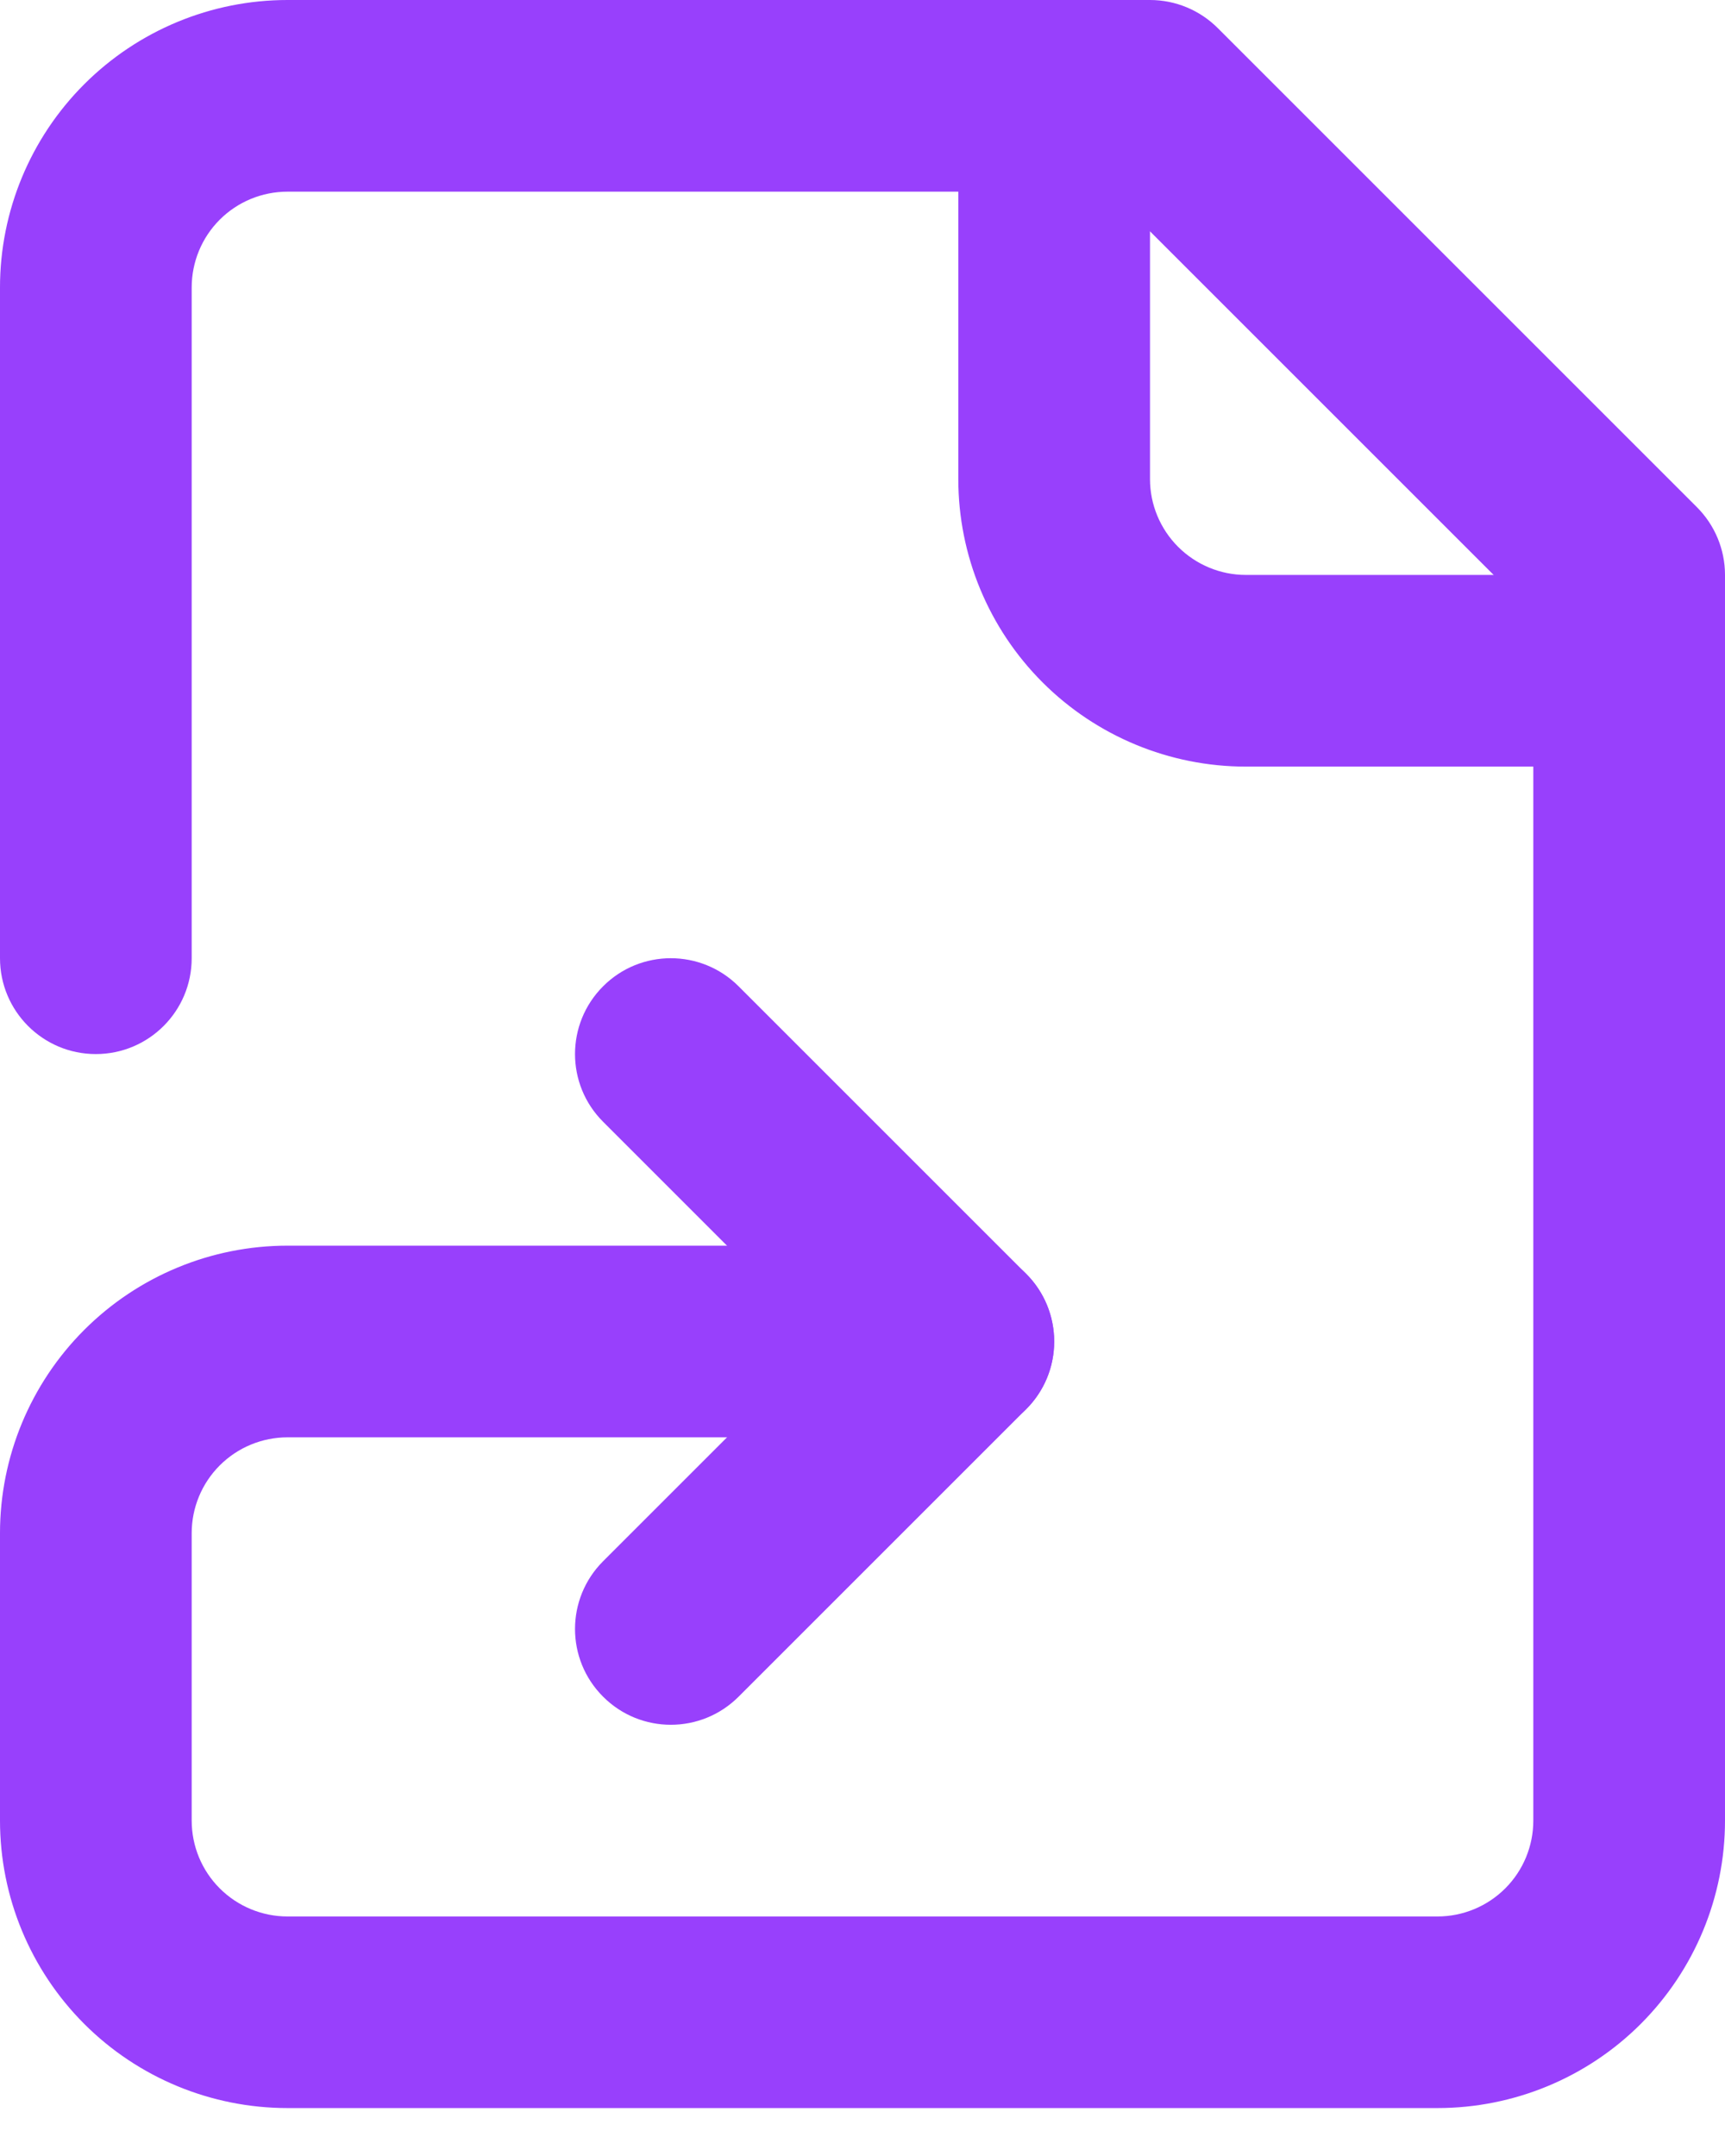
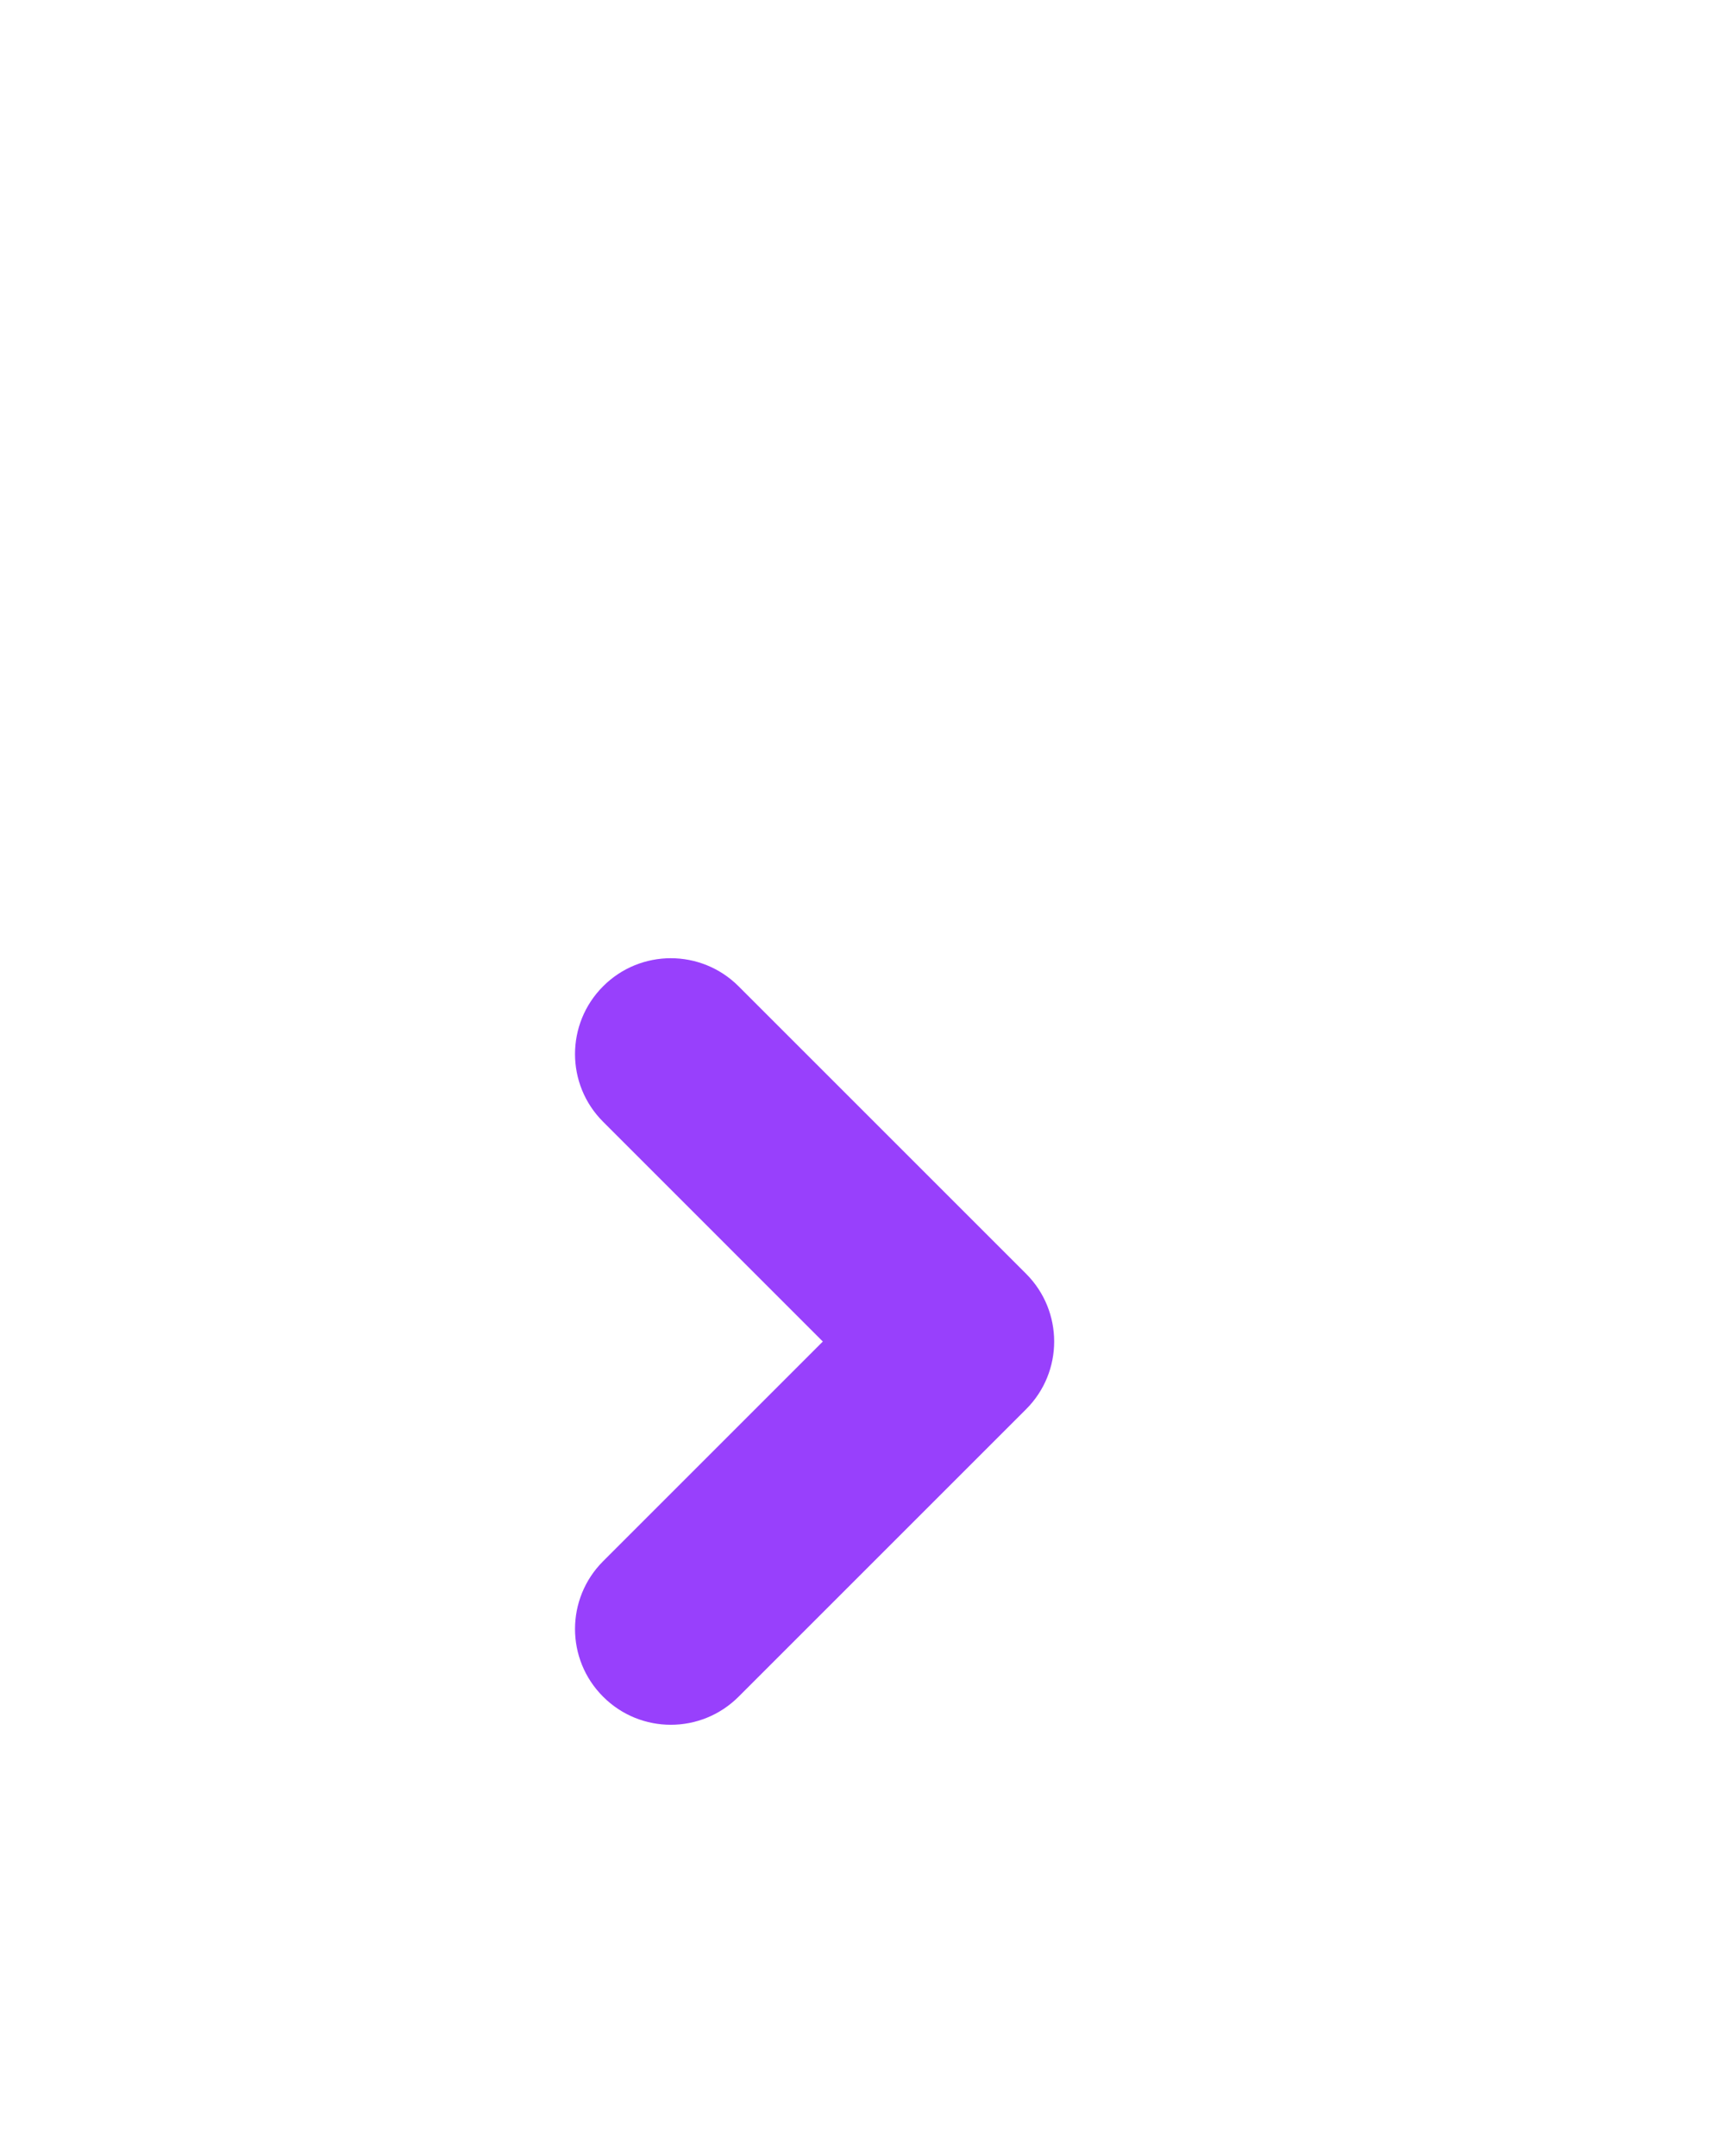
<svg xmlns="http://www.w3.org/2000/svg" preserveAspectRatio="none" width="100%" height="100%" overflow="visible" style="display: block;" viewBox="0 0 24 30" fill="none">
  <g id="Vector">
    <path d="M8.391 13.724C8.911 13.203 9.755 13.203 10.276 13.724L14.276 17.724C14.797 18.245 14.797 19.089 14.276 19.609L10.276 23.609C9.755 24.13 8.911 24.13 8.391 23.609C7.87 23.089 7.87 22.245 8.391 21.724L11.448 18.667L8.391 15.609C7.87 15.089 7.87 14.245 8.391 13.724Z" fill="#9840FC" />
-     <path d="M13.333 6.667V1.333C13.333 0.597 13.93 0 14.667 0C15.403 0 16 0.597 16 1.333V6.667C16 7.02 16.141 7.359 16.391 7.609C16.641 7.859 16.98 8 17.333 8H22.667C23.403 8 24 8.597 24 9.333C24 10.07 23.403 10.667 22.667 10.667H17.333C16.273 10.667 15.255 10.245 14.505 9.495C13.755 8.745 13.333 7.728 13.333 6.667Z" fill="#9840FC" />
-     <path d="M0 13.333V4C0 2.939 0.422 1.922 1.172 1.172C1.922 0.422 2.939 0 4 0H16C16.354 0 16.693 0.141 16.943 0.391L23.609 7.057C23.859 7.307 24 7.646 24 8V25.333C24 26.394 23.578 27.411 22.828 28.162C22.078 28.912 21.061 29.333 20 29.333H4C2.939 29.333 1.922 28.912 1.172 28.162C0.422 27.411 0 26.394 0 25.333V21.333C0 20.273 0.422 19.255 1.172 18.505C1.922 17.755 2.939 17.333 4 17.333H13.333C14.07 17.333 14.667 17.93 14.667 18.667C14.667 19.403 14.07 20 13.333 20H4C3.646 20 3.307 20.141 3.057 20.391C2.807 20.641 2.667 20.98 2.667 21.333V25.333C2.667 25.687 2.807 26.026 3.057 26.276C3.307 26.526 3.646 26.667 4 26.667H20C20.354 26.667 20.693 26.526 20.943 26.276C21.193 26.026 21.333 25.687 21.333 25.333V8.552L15.448 2.667H4C3.646 2.667 3.307 2.807 3.057 3.057C2.807 3.307 2.667 3.646 2.667 4V13.333C2.667 14.07 2.07 14.667 1.333 14.667C0.597 14.667 0 14.07 0 13.333Z" fill="#9840FC" />
  </g>
</svg>